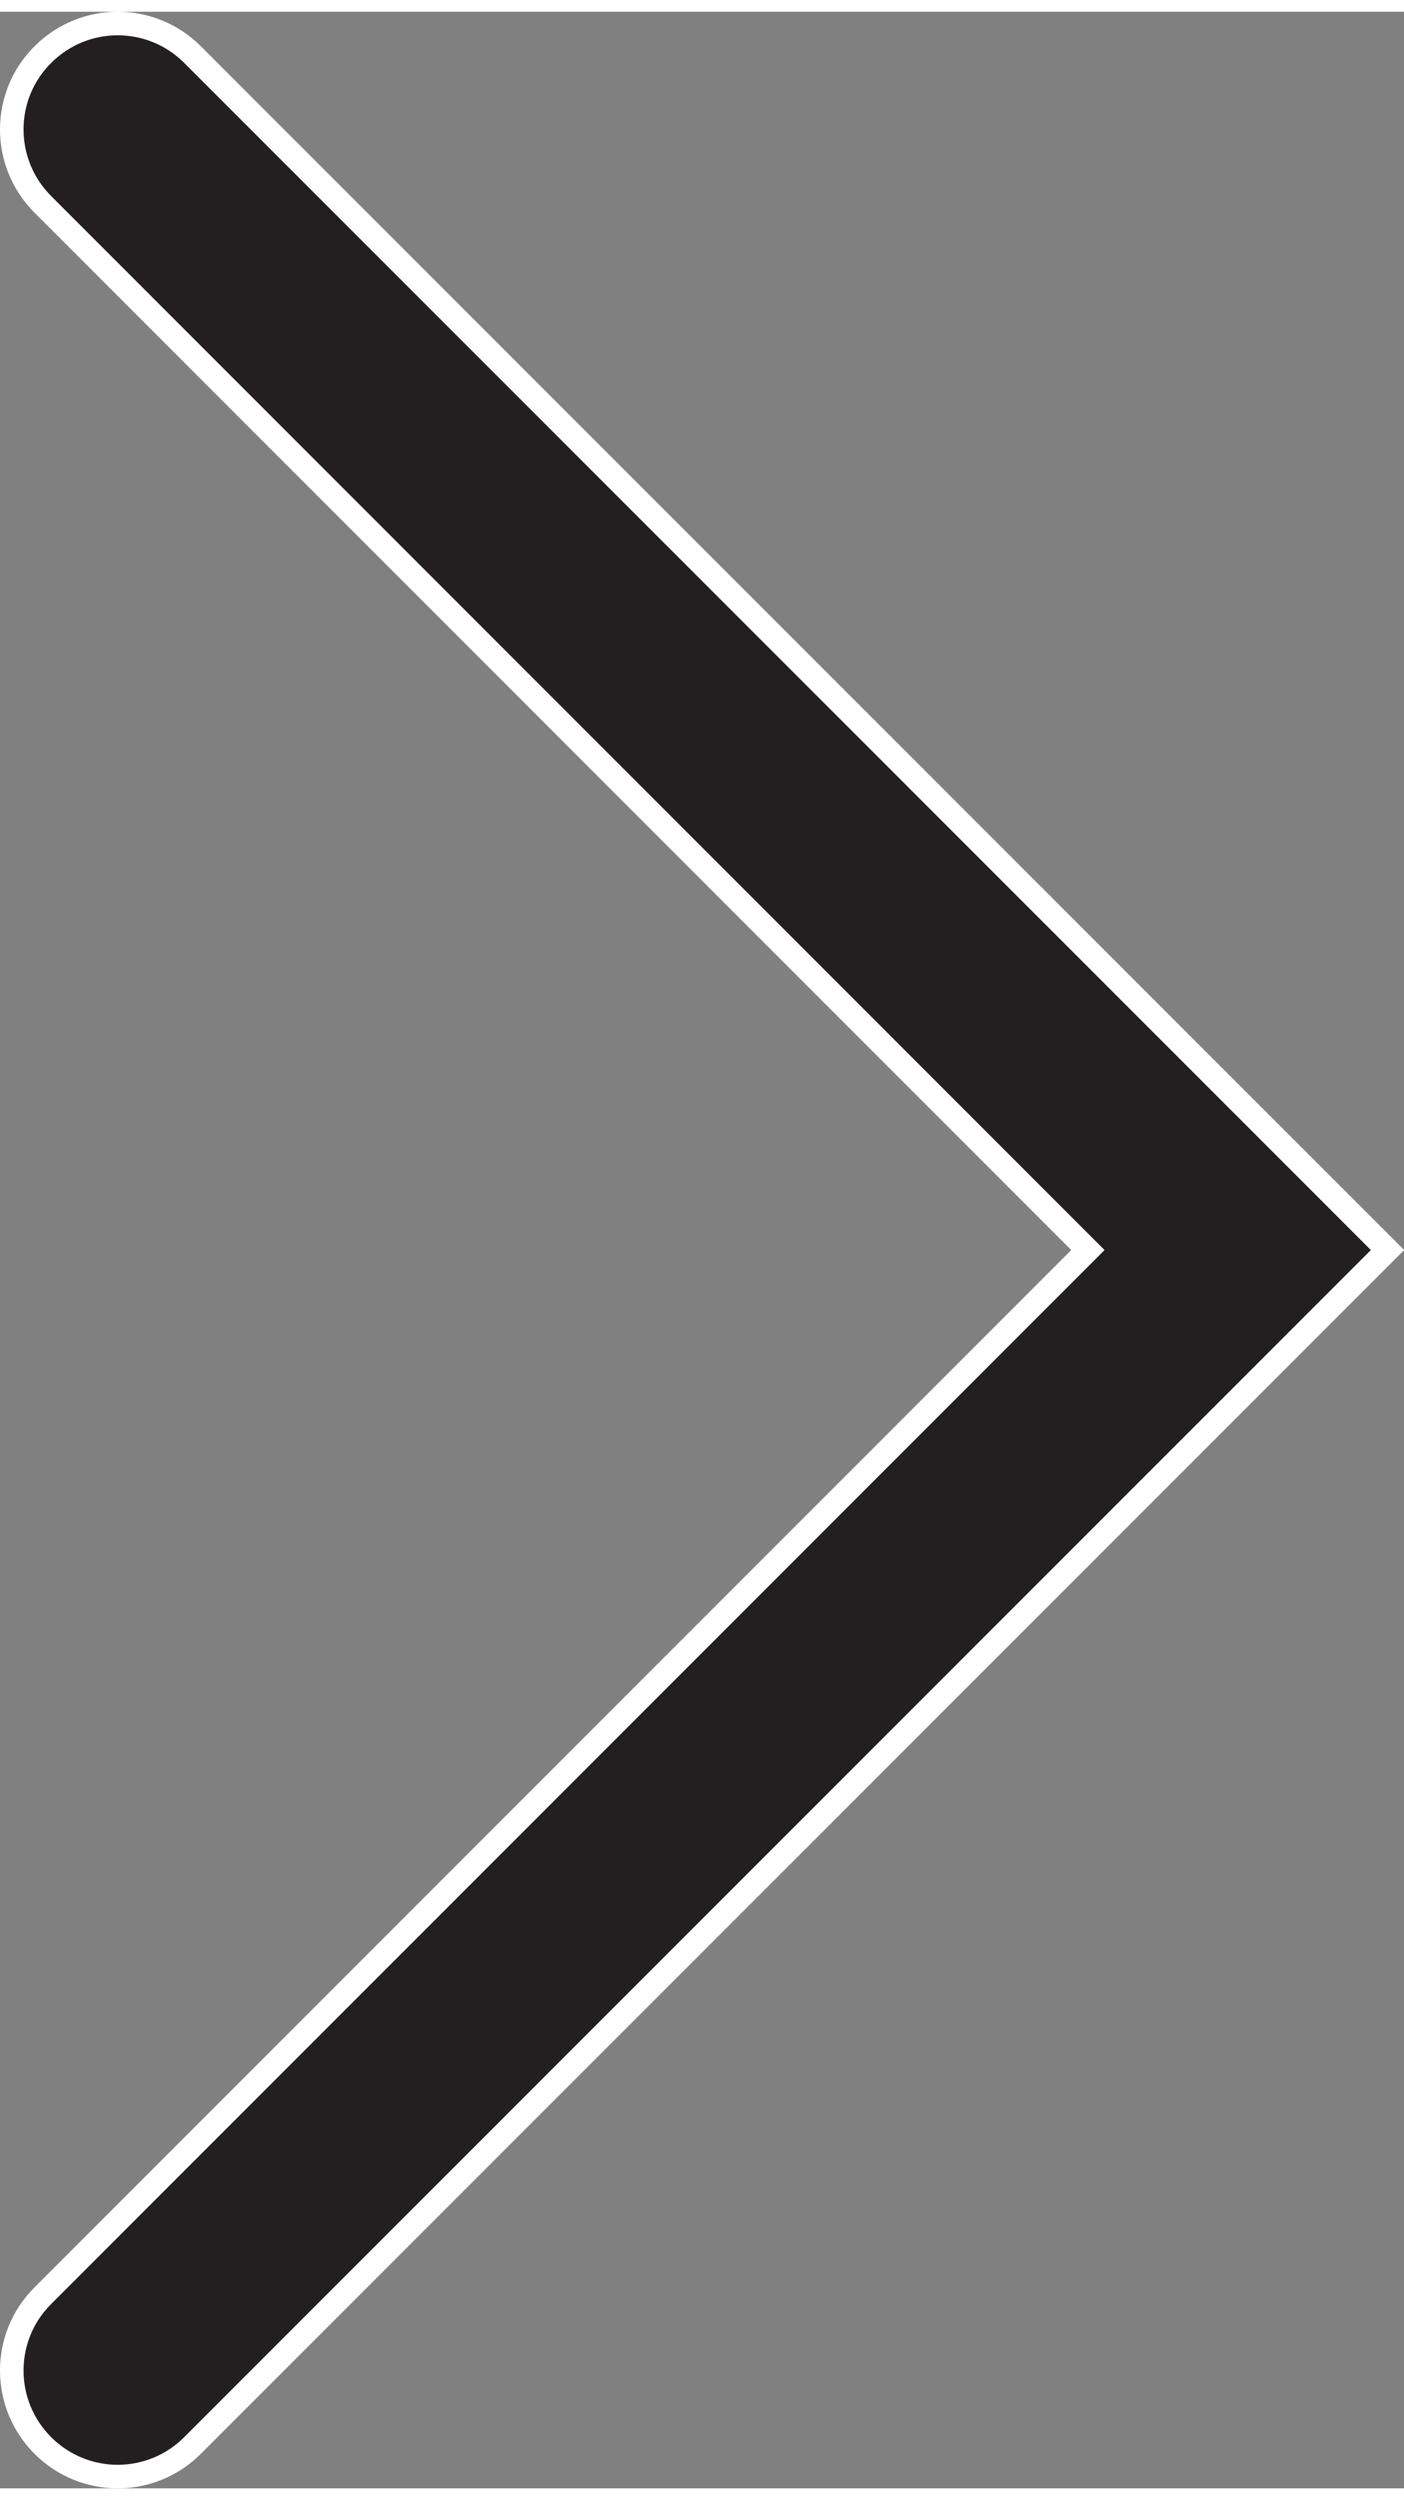
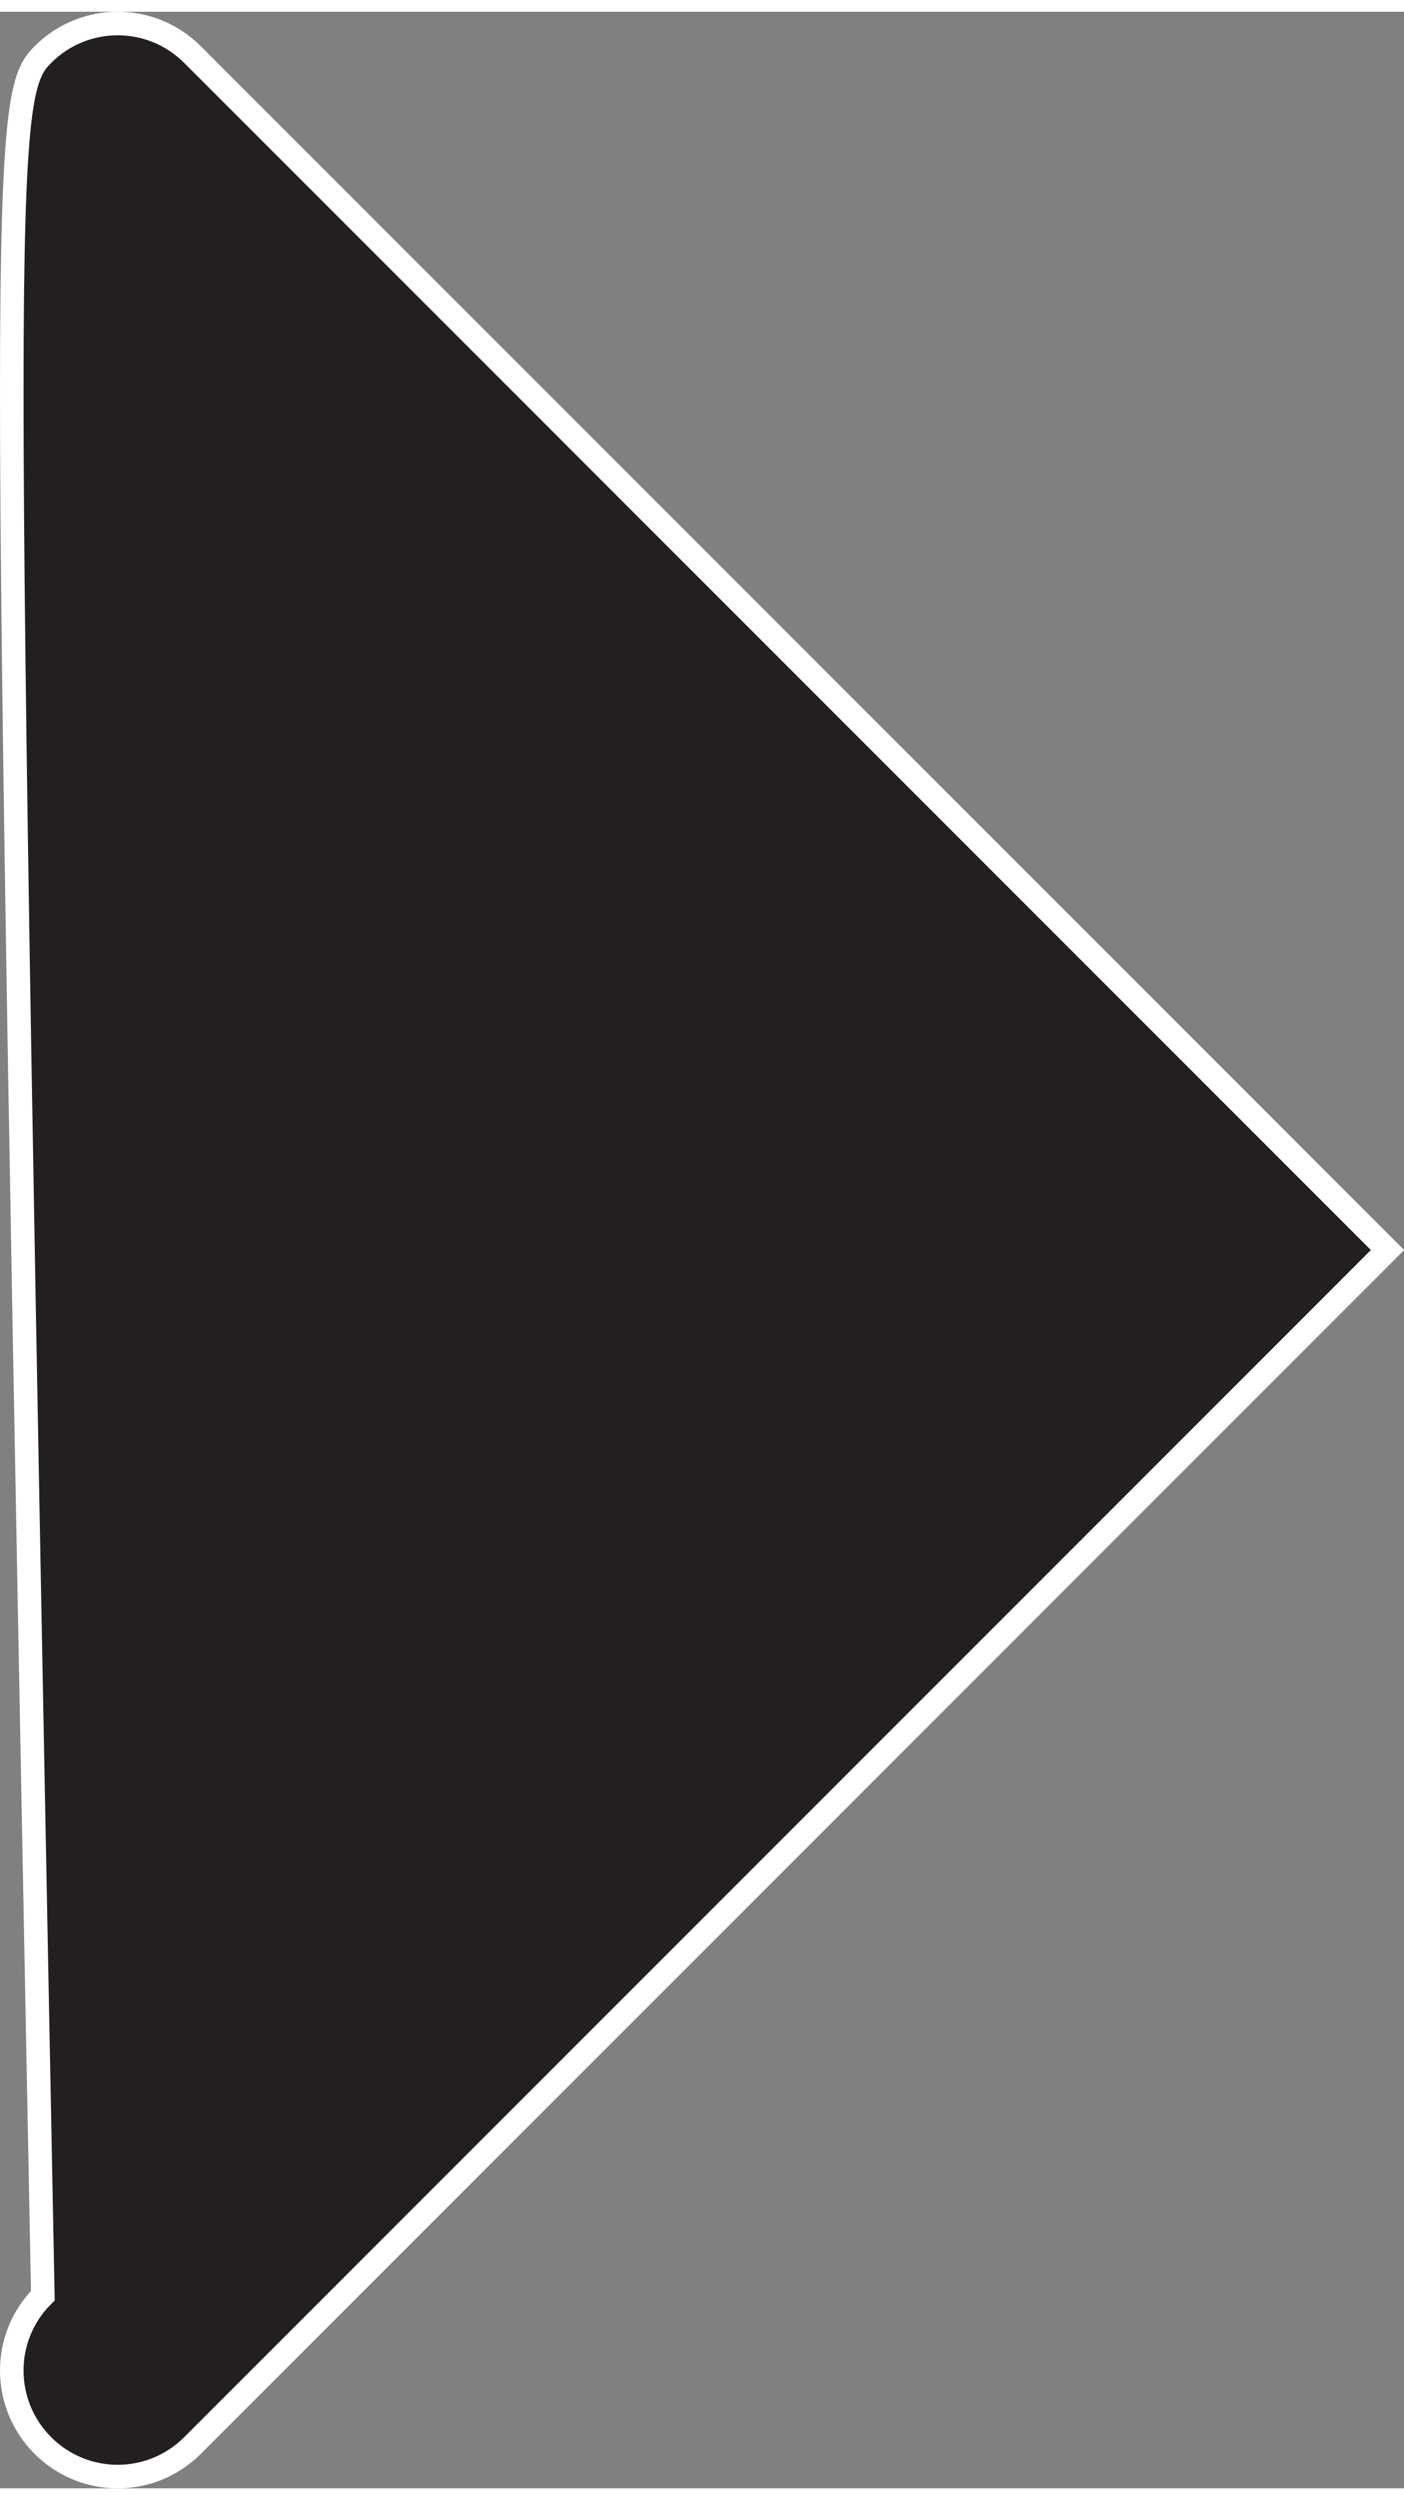
<svg xmlns="http://www.w3.org/2000/svg" id="Layer_16372abf135a64" viewBox="0 0 59.65 105.16" aria-hidden="true" width="59px" height="105px">
  <rect x="0" y="0" width="59.65" height="105.16" fill="#808080" stroke="none" />
  <defs>
    <linearGradient class="cerosgradient" data-cerosgradient="true" id="CerosGradient_idb5ca16570" gradientUnits="userSpaceOnUse" x1="50%" y1="100%" x2="50%" y2="0%">
      <stop offset="0%" stop-color="#d1d1d1" />
      <stop offset="100%" stop-color="#d1d1d1" />
    </linearGradient>
    <linearGradient />
    <style>.cls-1-6372abf135a64{fill:#231f20;stroke:#fff;stroke-miterlimit:10;}</style>
  </defs>
-   <path class="cls-1-6372abf135a64" d="M5,104.66c-1.15,0-2.3-.44-3.18-1.32-1.76-1.76-1.76-4.61,0-6.36L46.22,52.58,1.82,8.18C.06,6.42,.06,3.57,1.82,1.82,3.58,.06,6.42,.06,8.18,1.82L58.95,52.58,8.18,103.34c-.88,.88-2.03,1.32-3.18,1.32Z" />
+   <path class="cls-1-6372abf135a64" d="M5,104.66c-1.15,0-2.3-.44-3.18-1.32-1.76-1.76-1.76-4.61,0-6.36C.06,6.42,.06,3.57,1.82,1.82,3.58,.06,6.42,.06,8.18,1.82L58.95,52.58,8.18,103.34c-.88,.88-2.03,1.32-3.18,1.32Z" />
</svg>